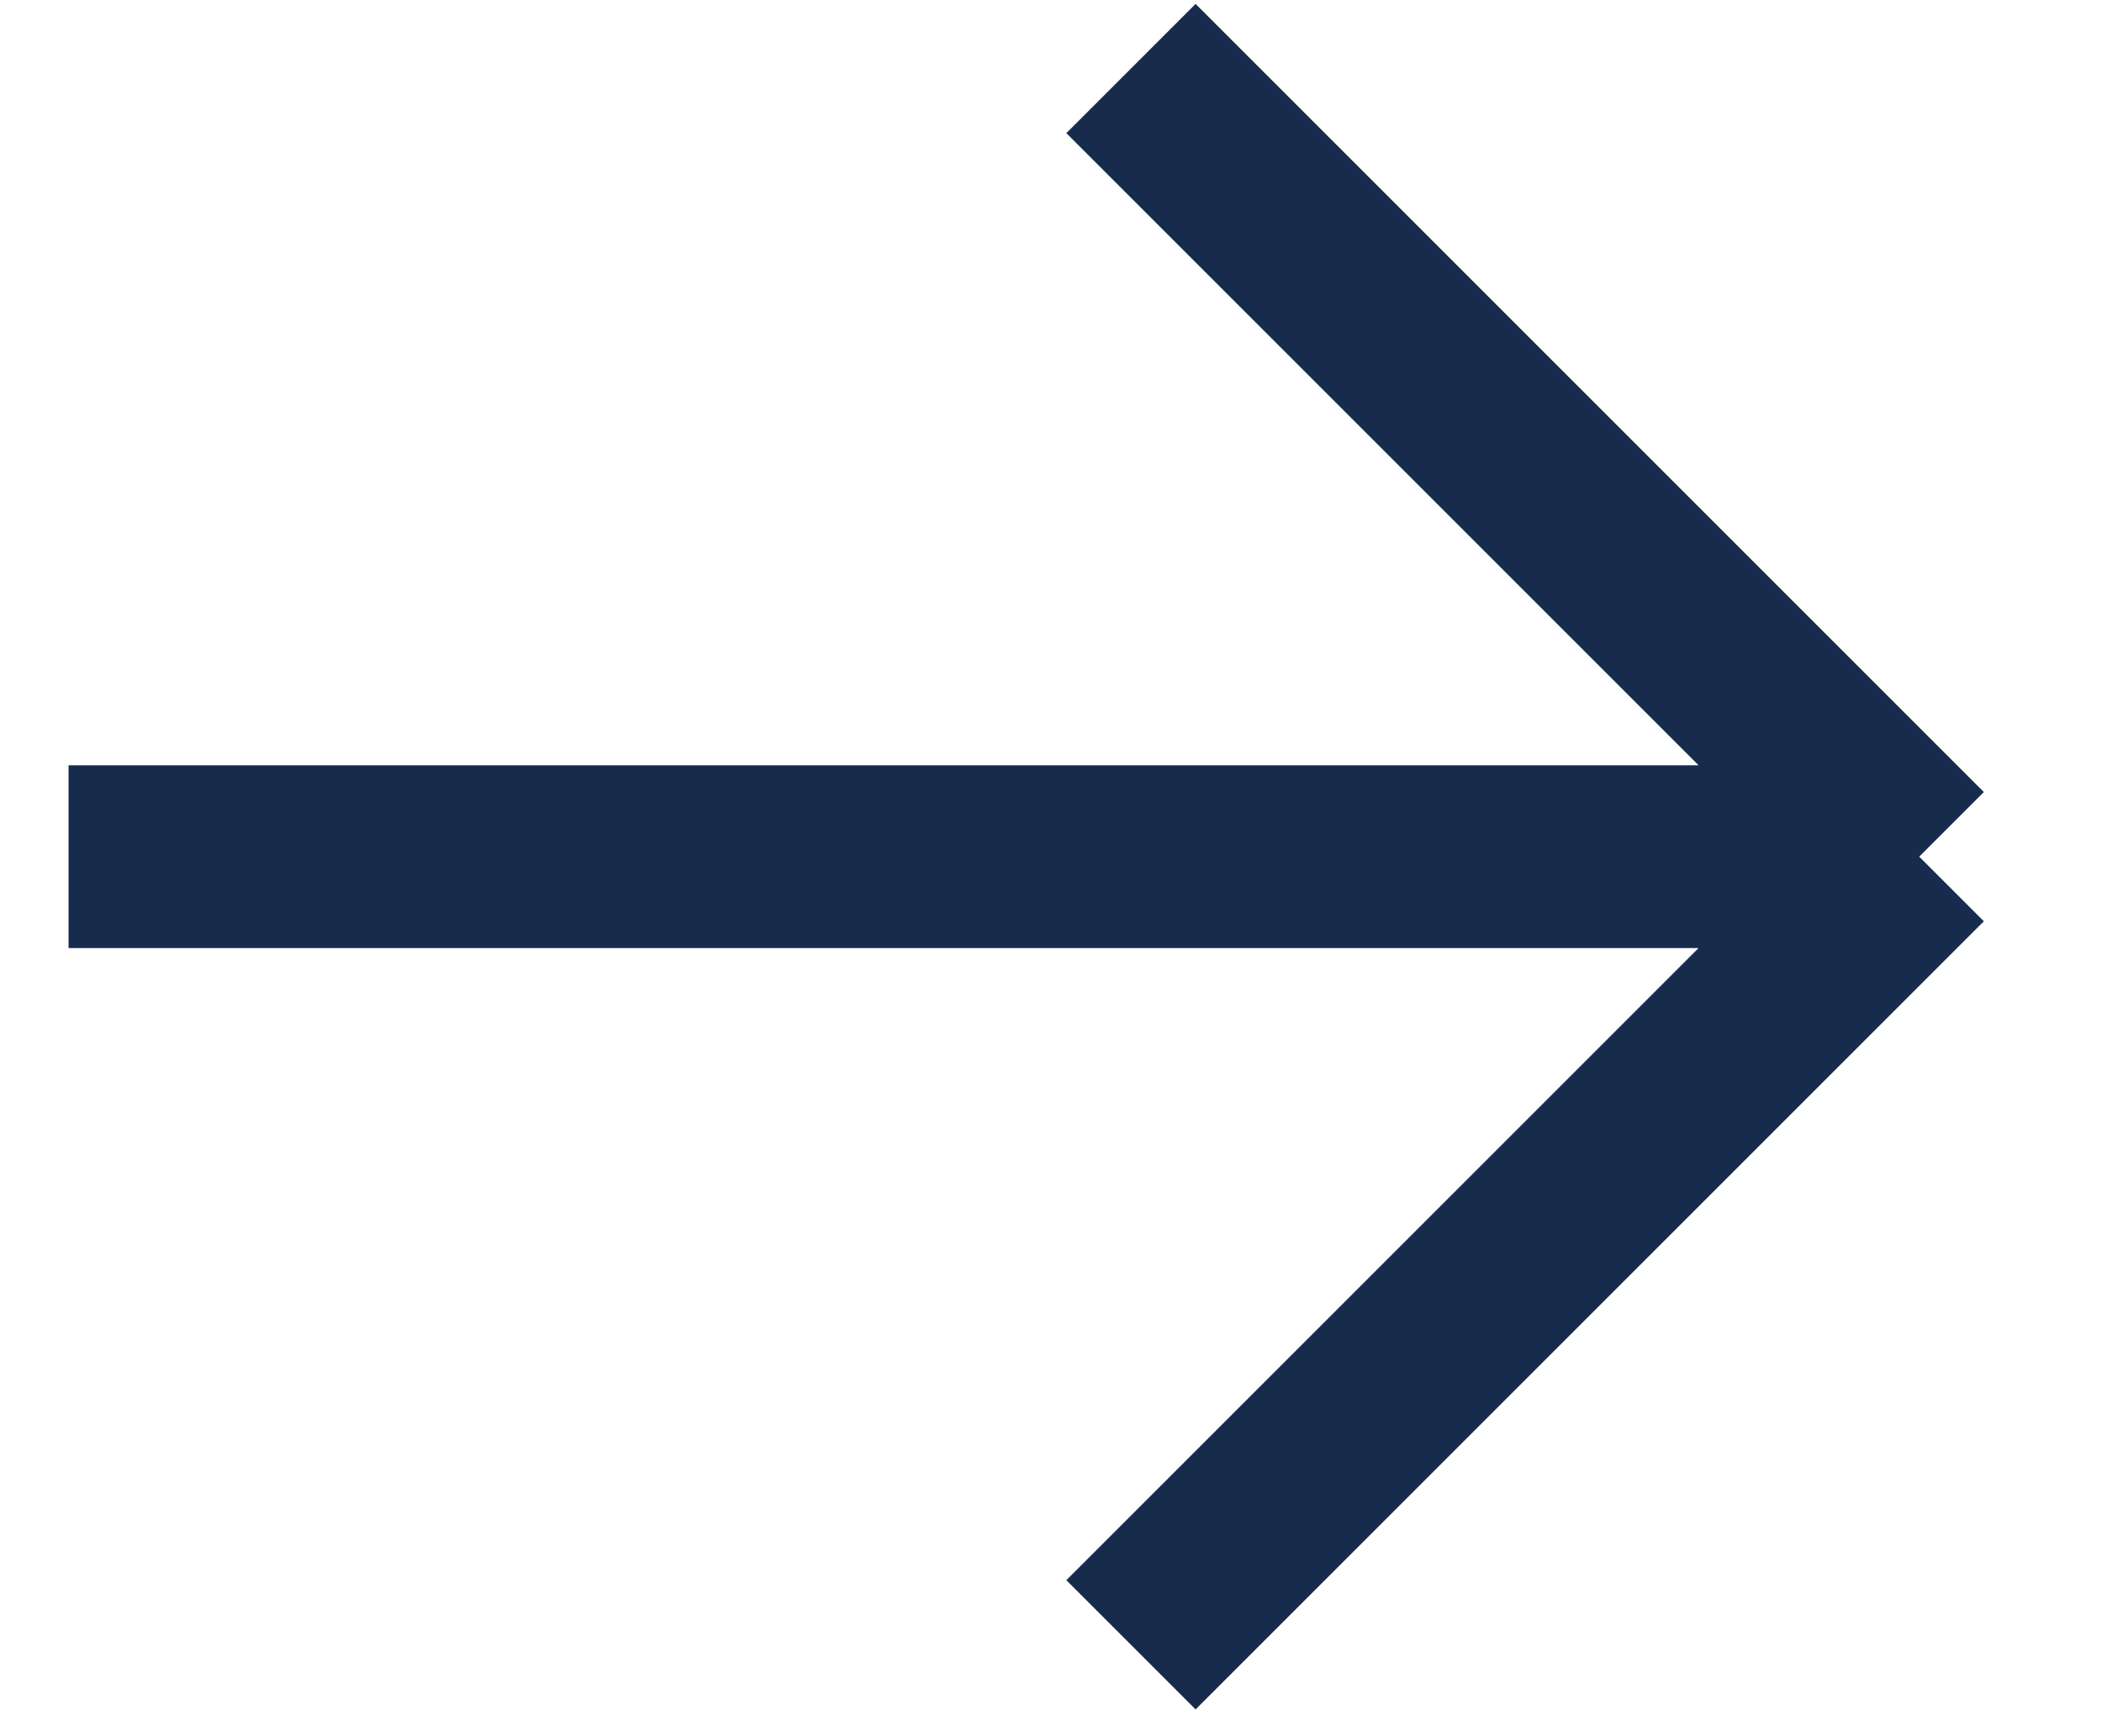
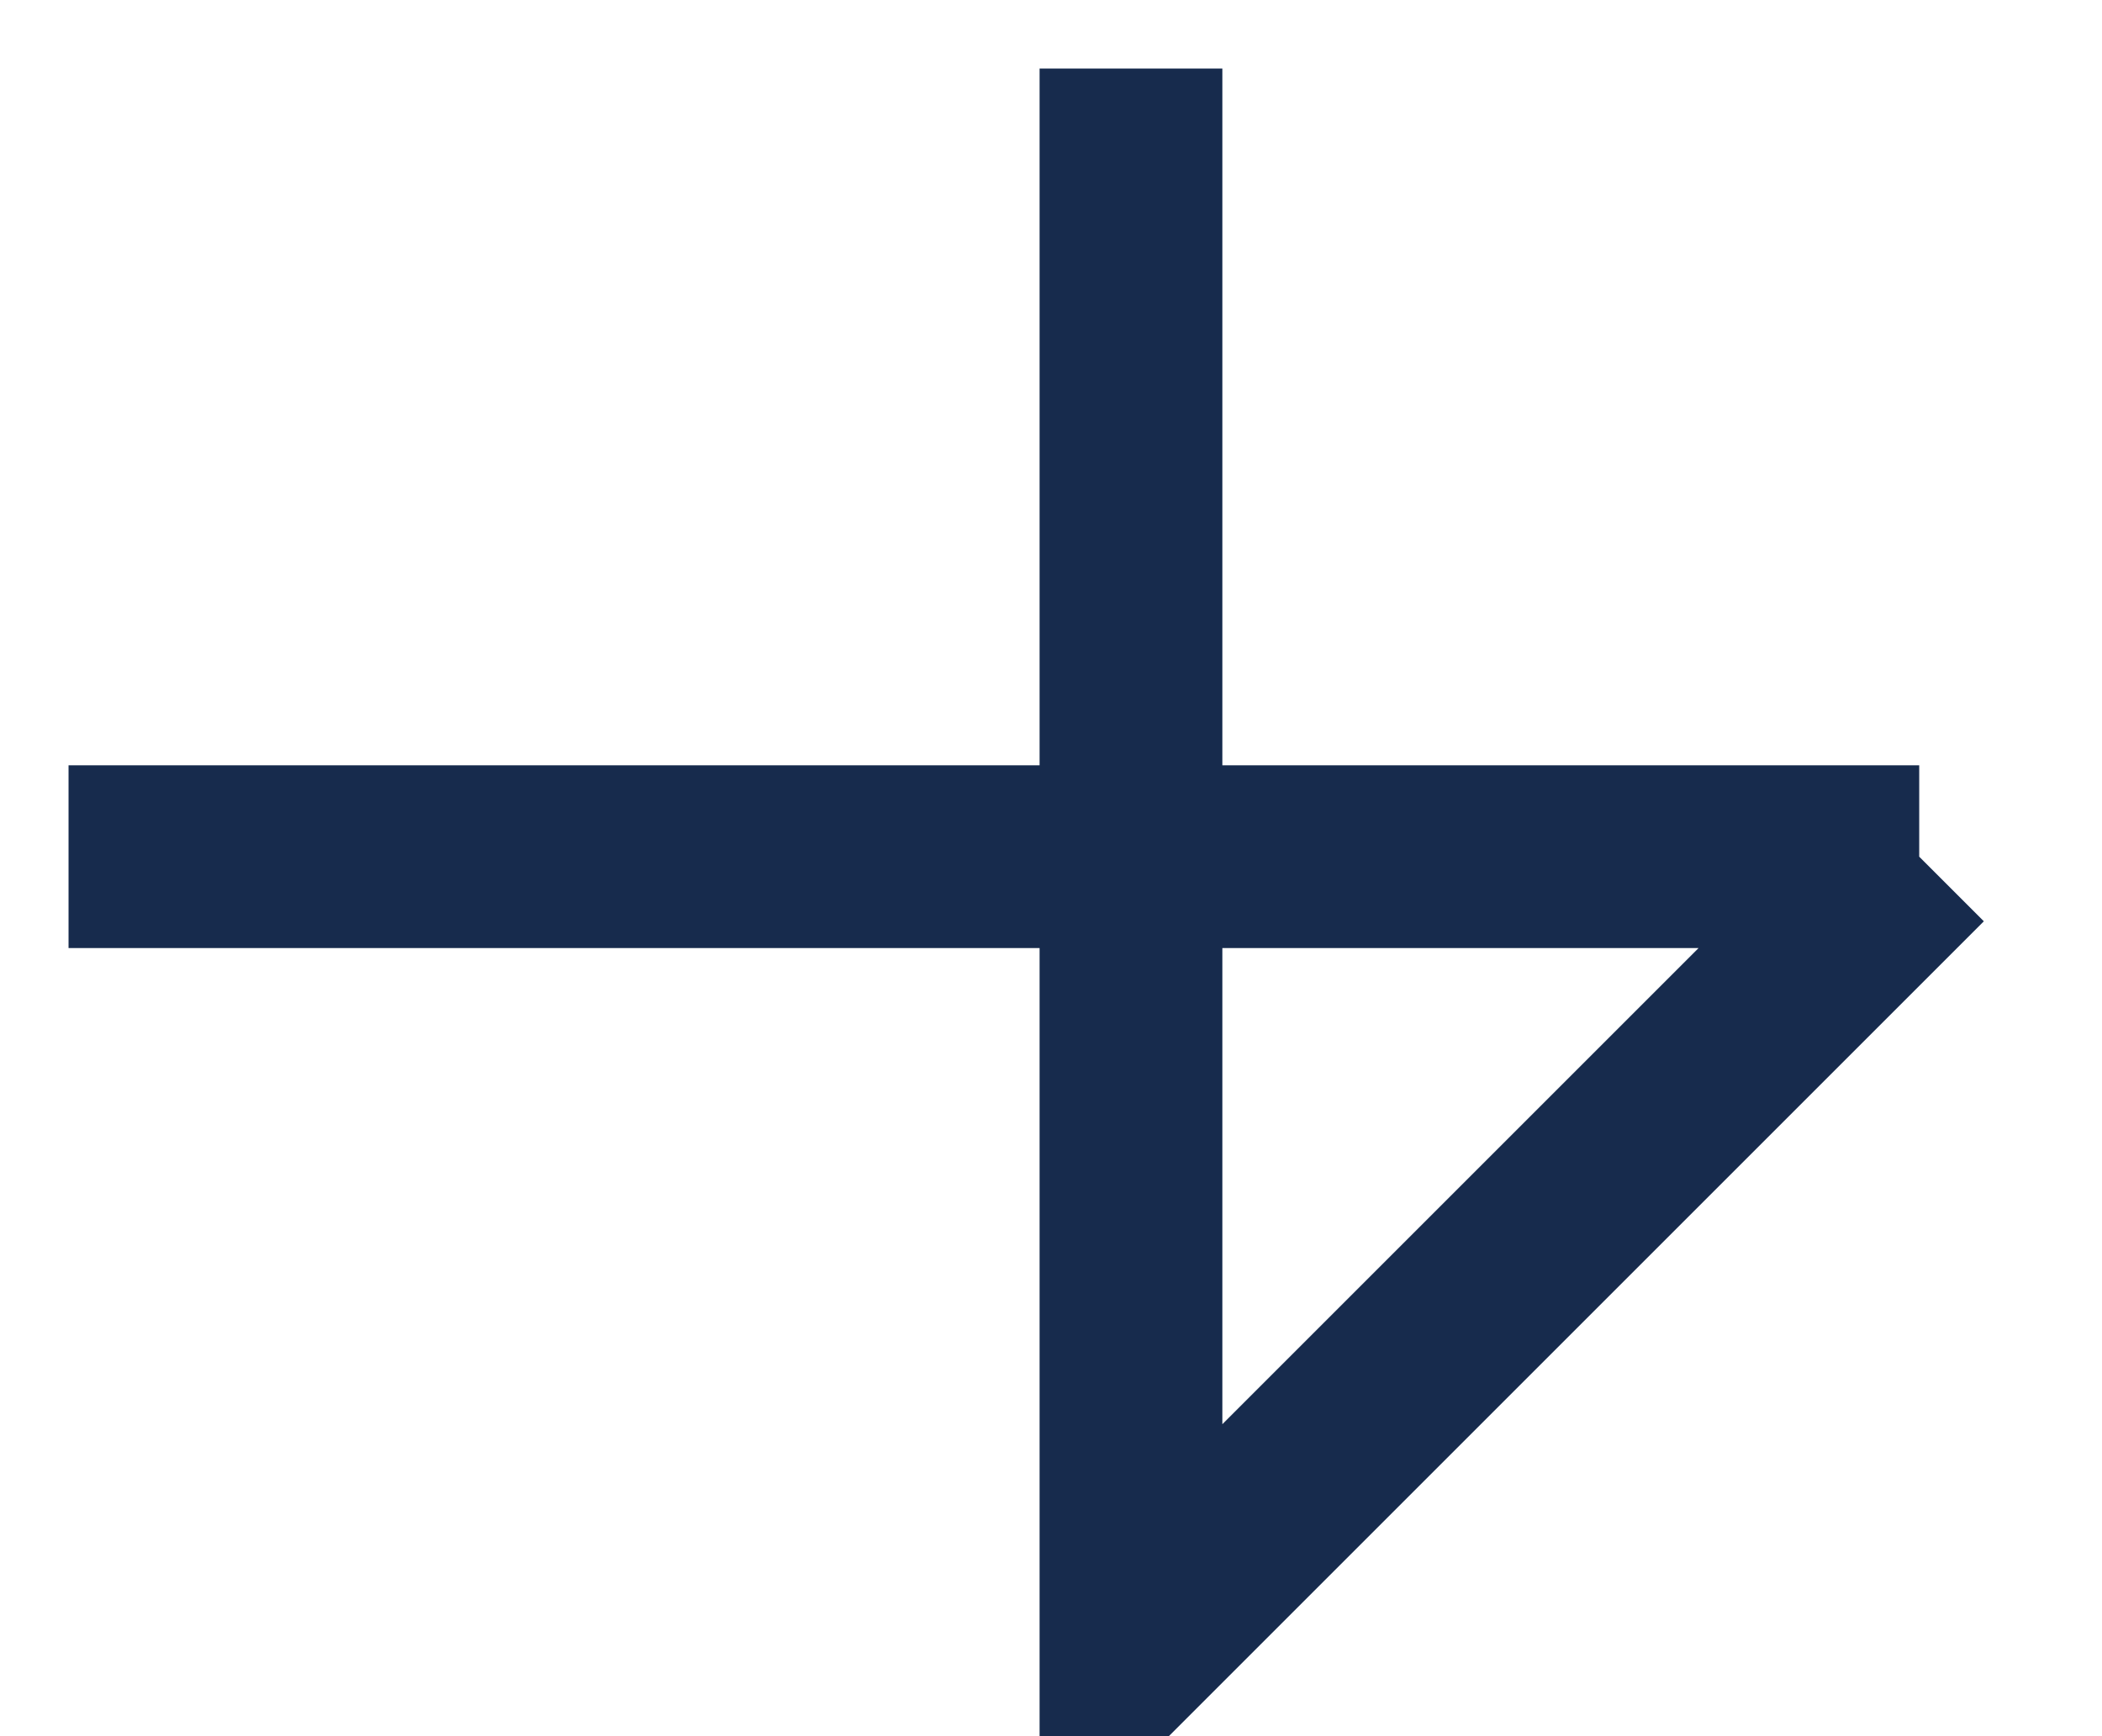
<svg xmlns="http://www.w3.org/2000/svg" width="23" height="19" viewBox="0 0 23 19" fill="none">
-   <path d="M0.75 9.375L21 9.375M21 9.375L12.375 18M21 9.375L12.375 0.75" stroke="#172B4D" stroke-width="2" />
+   <path d="M0.75 9.375L21 9.375M21 9.375L12.375 18L12.375 0.75" stroke="#172B4D" stroke-width="2" />
</svg>